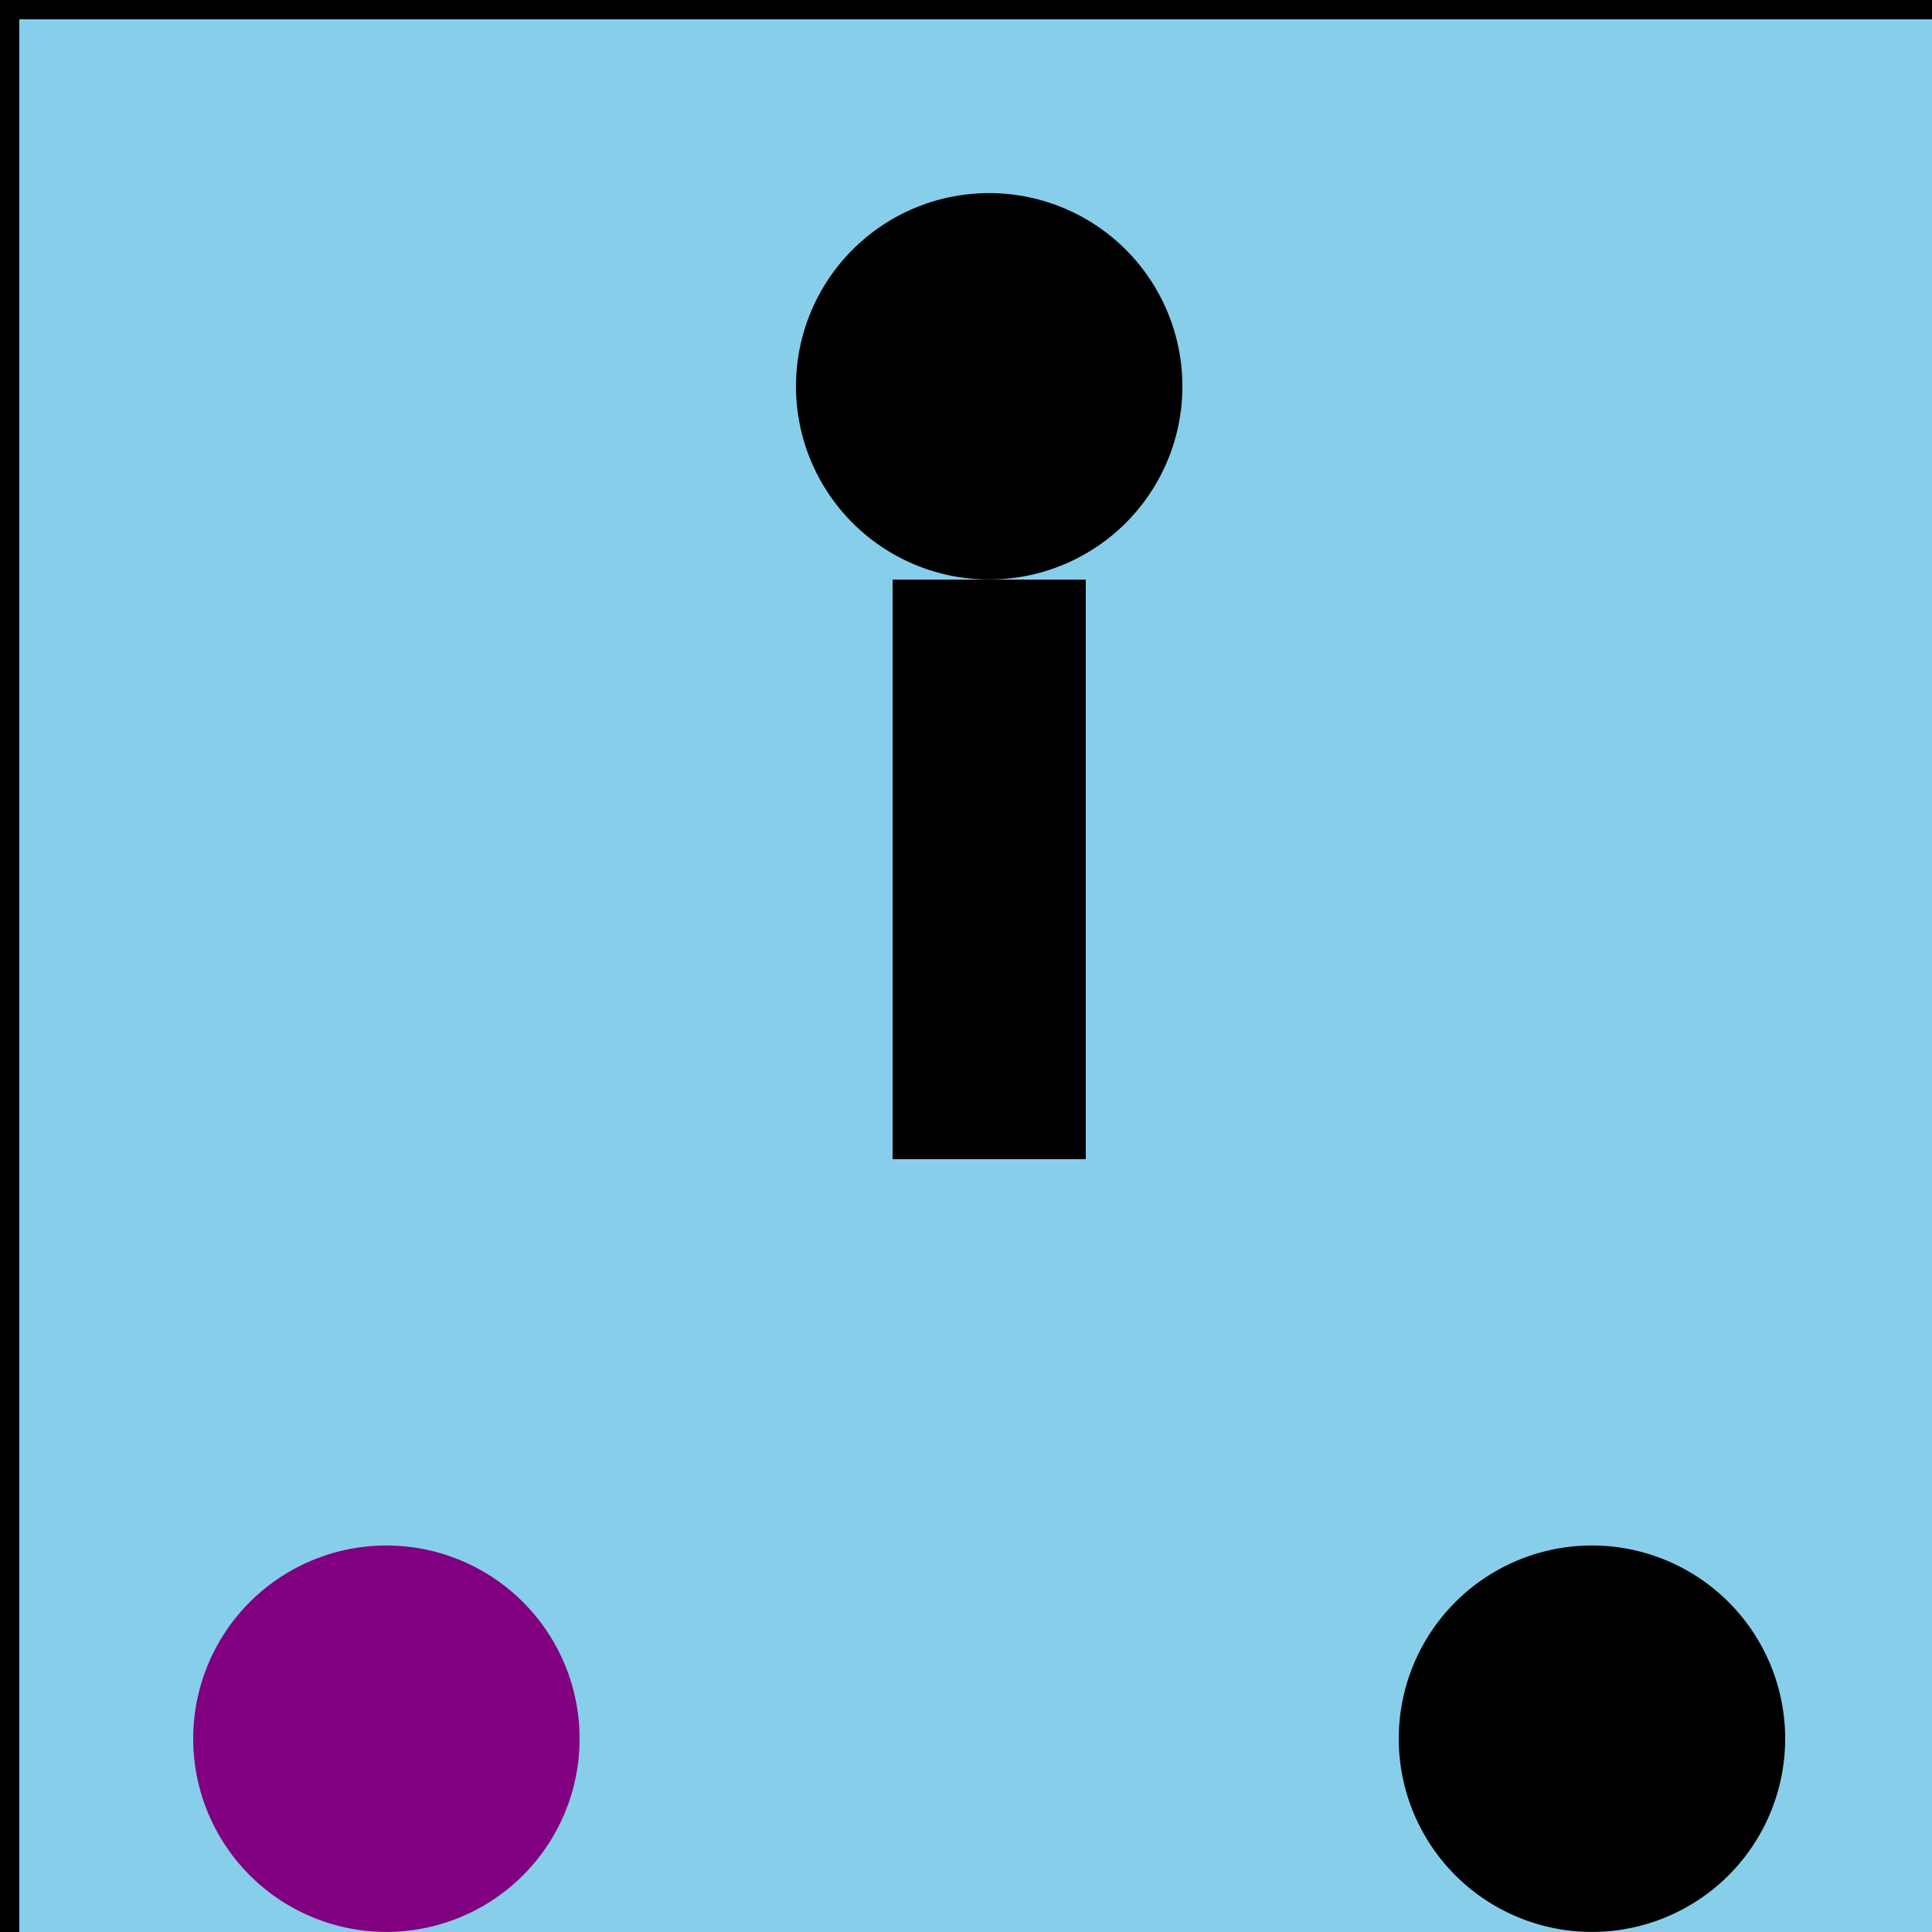
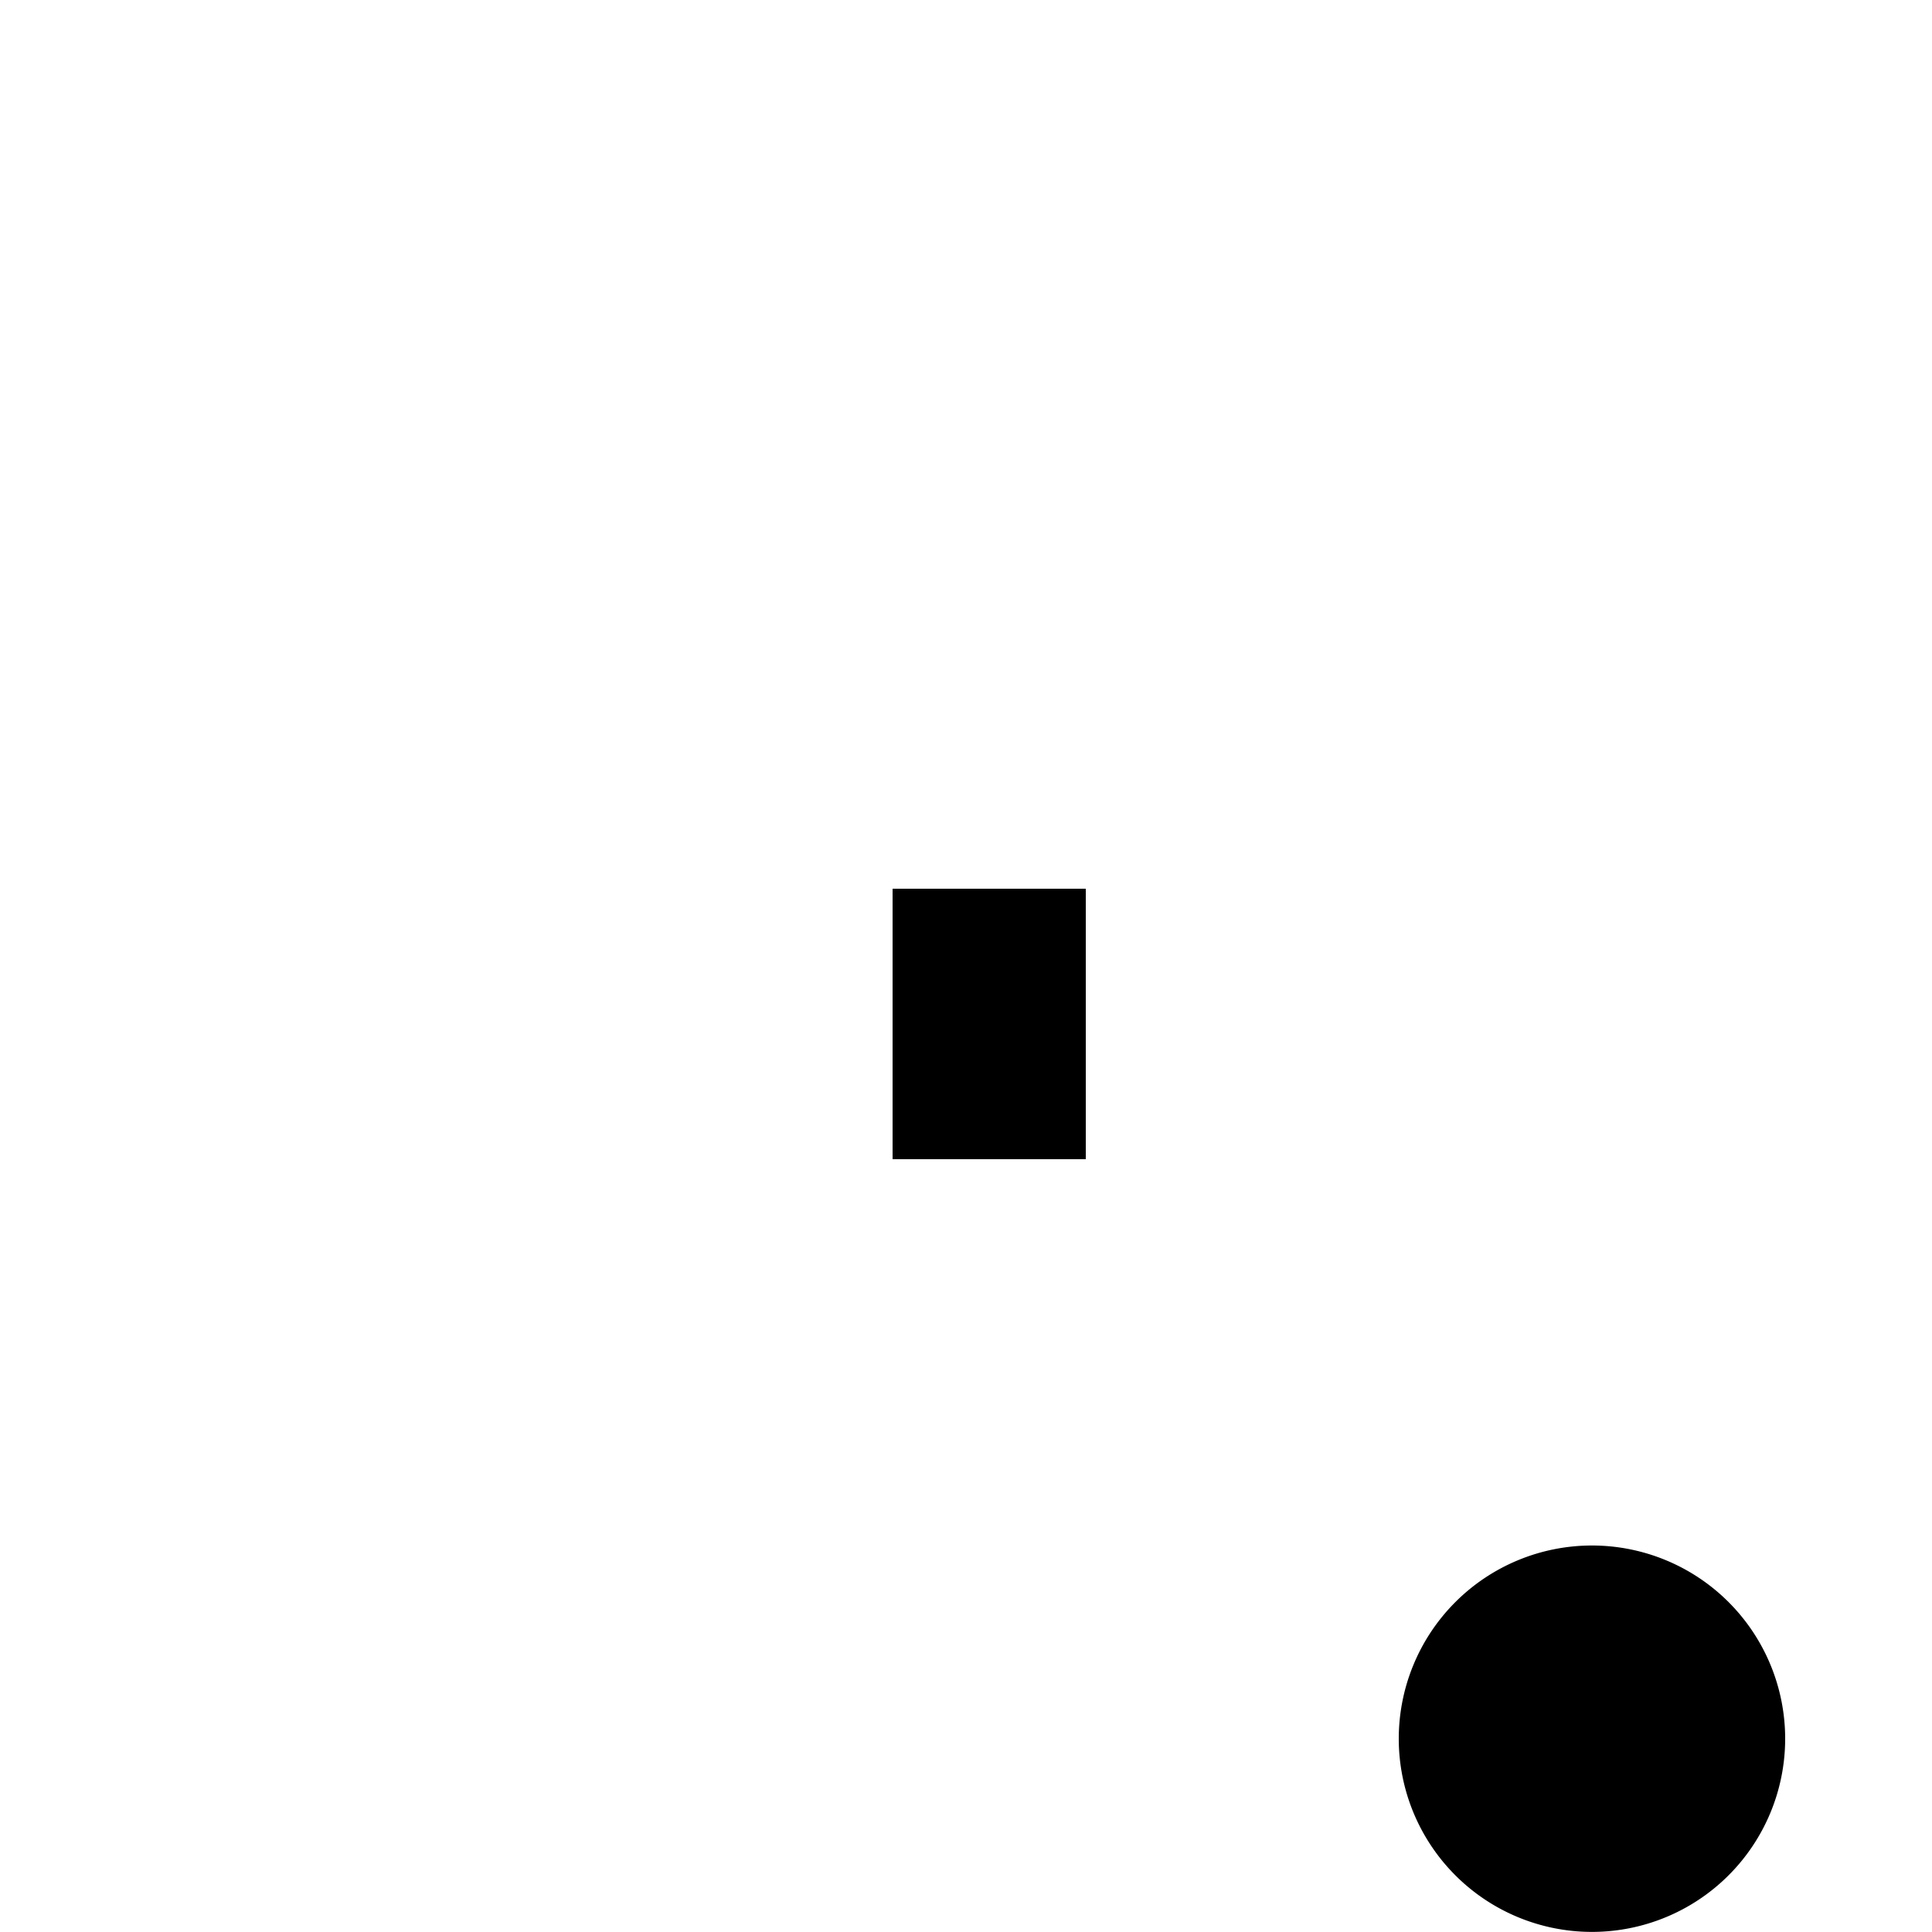
<svg xmlns="http://www.w3.org/2000/svg" width="500" height="500">
  <defs />
  <g>
-     <rect fill="#87CEEB" stroke="none" x="0" y="0" width="512" height="512" />
-     <rect fill="none" stroke="#000000" x="0" y="0" width="512" height="512" stroke-miterlimit="10" stroke-width="10" stroke-dasharray="" />
-     <path fill="#000000" stroke="none" paint-order="stroke fill markers" d=" M 306 100 A 50 50 0 1 1 306 99.95" />
-     <rect fill="#000000" stroke="none" x="231" y="150" width="50" height="80" />
    <rect fill="#000000" stroke="none" x="231" y="230" width="50" height="70" />
-     <path fill="#800080" stroke="none" paint-order="stroke fill markers" d=" M 150 450 A 50 50 0 1 1 150 449.95" />
    <rect fill="#800080" stroke="none" x="75" y="500" width="50" height="80" />
    <rect fill="#800080" stroke="none" x="75" y="580" width="50" height="70" />
    <path fill="#000000" stroke="none" paint-order="stroke fill markers" d=" M 462 450 A 50 50 0 1 1 462 449.95" />
    <rect fill="#000000" stroke="none" x="387" y="500" width="50" height="80" />
    <rect fill="#000000" stroke="none" x="387" y="580" width="50" height="70" />
  </g>
</svg>